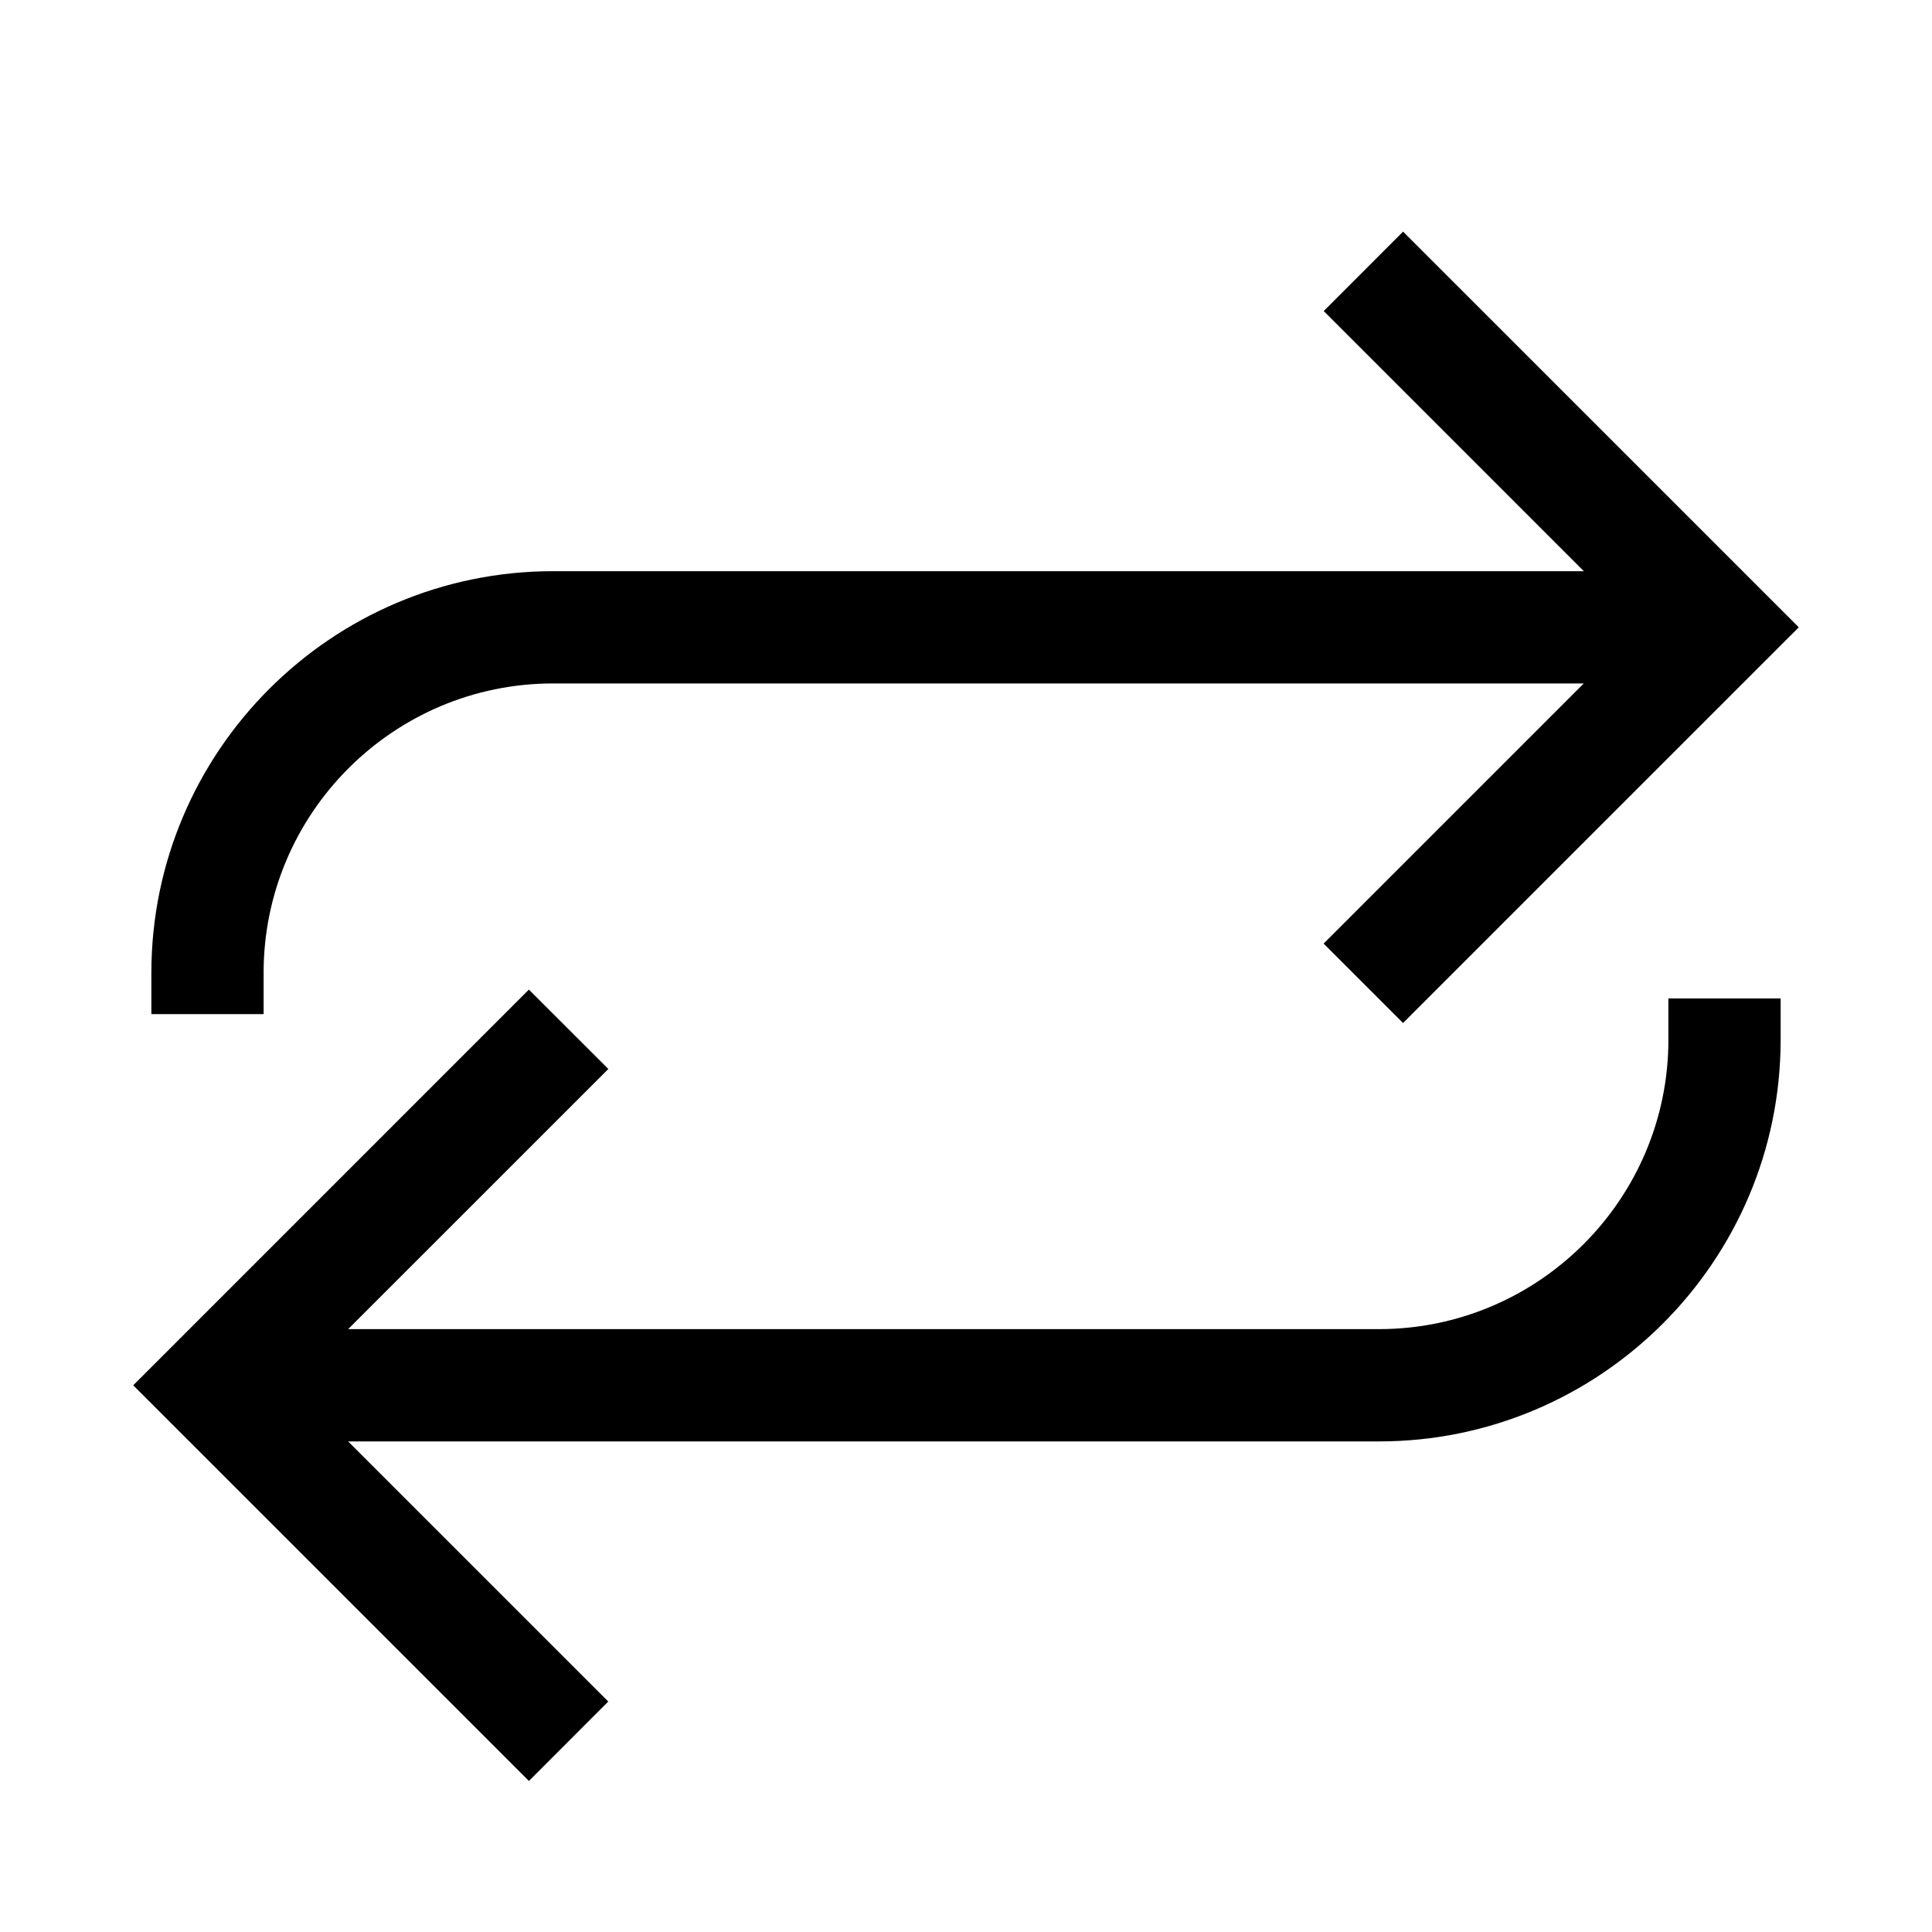
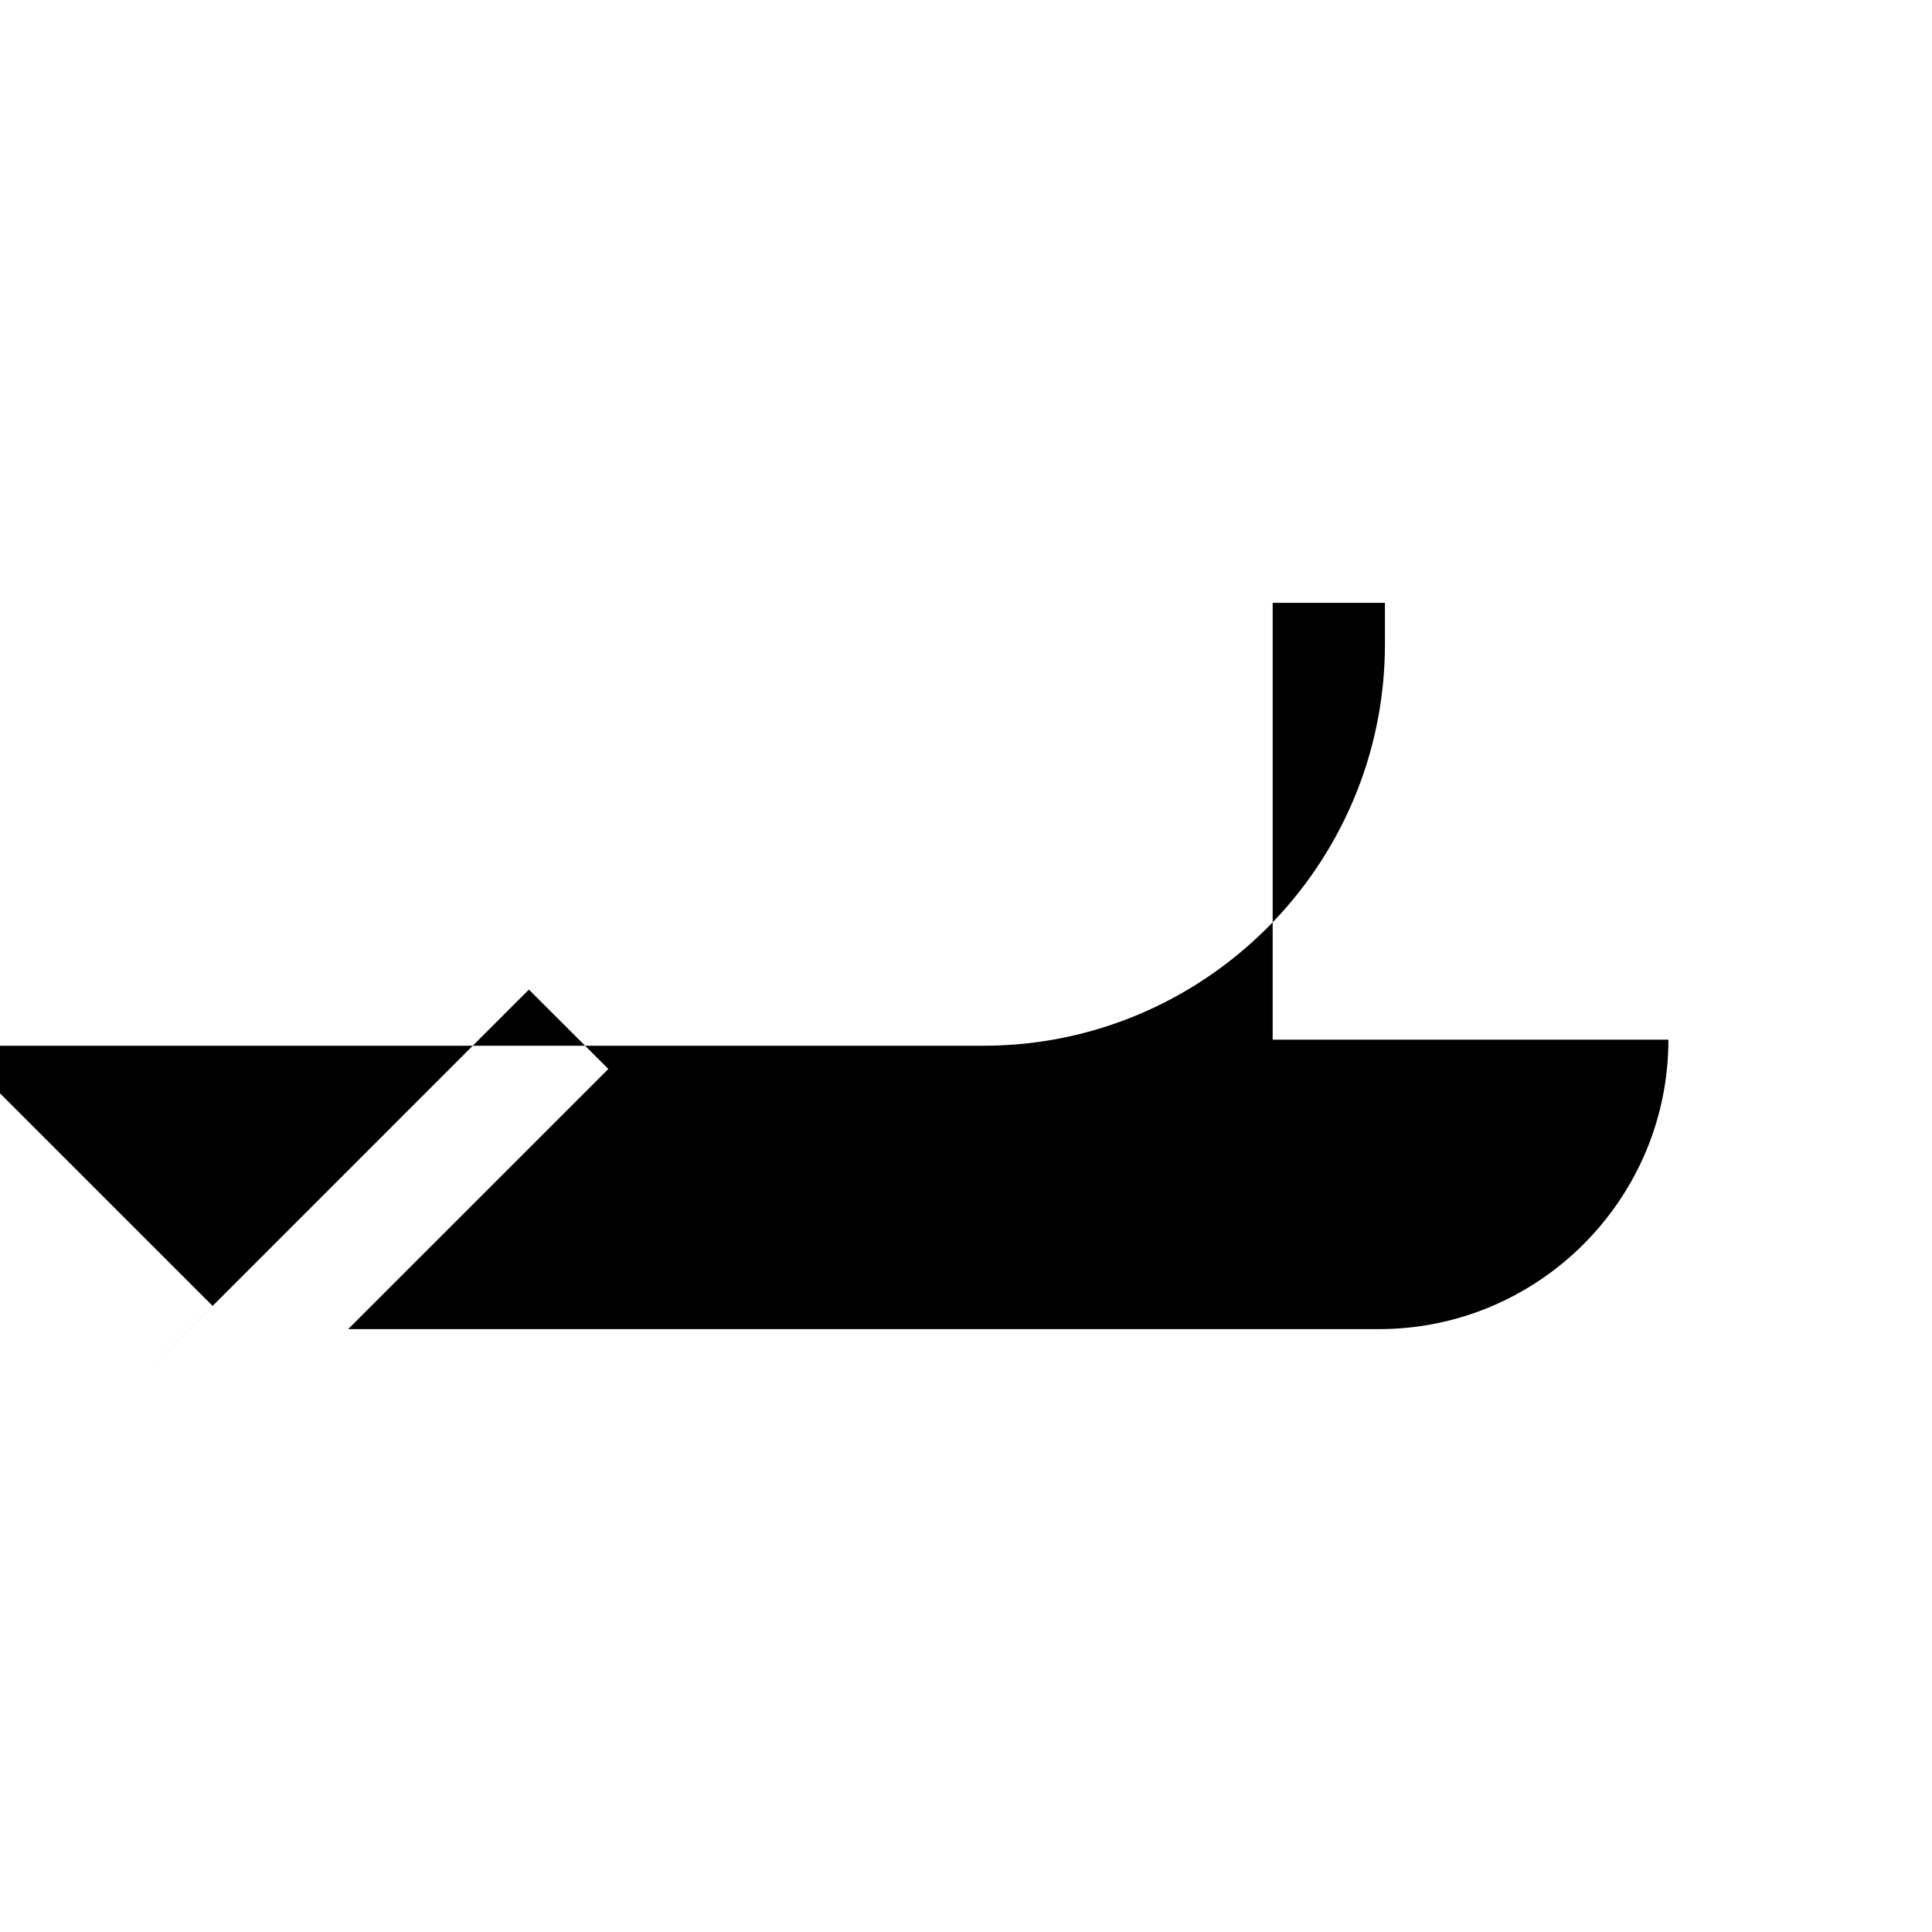
<svg xmlns="http://www.w3.org/2000/svg" version="1.1" id="Layer_1" x="0px" y="0px" width="64px" height="64px" viewBox="0 0 64 64" enable-background="new 0 0 64 64" xml:space="preserve">
  <g>
    <g>
-       <path d="M8.732,32.229c0-5.288,4.302-9.589,9.59-9.589h34.143l-8.618,8.618l2.631,2.63L59.587,20.78L46.479,7.673l-2.629,2.631    l8.616,8.617H18.323c-7.338,0-13.309,5.971-13.309,13.309v1.364h3.719V32.229z" />
-     </g>
+       </g>
    <g>
-       <path d="M55.268,34.44c0,5.288-4.303,9.589-9.591,9.589H11.533l8.619-8.618l-2.632-2.629L4.413,45.89l13.108,13.107l2.629-2.631    l-8.618-8.617h34.144c7.339,0,13.31-5.97,13.31-13.309v-1.364h-3.719V34.44z" />
+       <path d="M55.268,34.44c0,5.288-4.303,9.589-9.591,9.589H11.533l8.619-8.618l-2.632-2.629L4.413,45.89l2.629-2.631    l-8.618-8.617h34.144c7.339,0,13.31-5.97,13.31-13.309v-1.364h-3.719V34.44z" />
    </g>
  </g>
</svg>